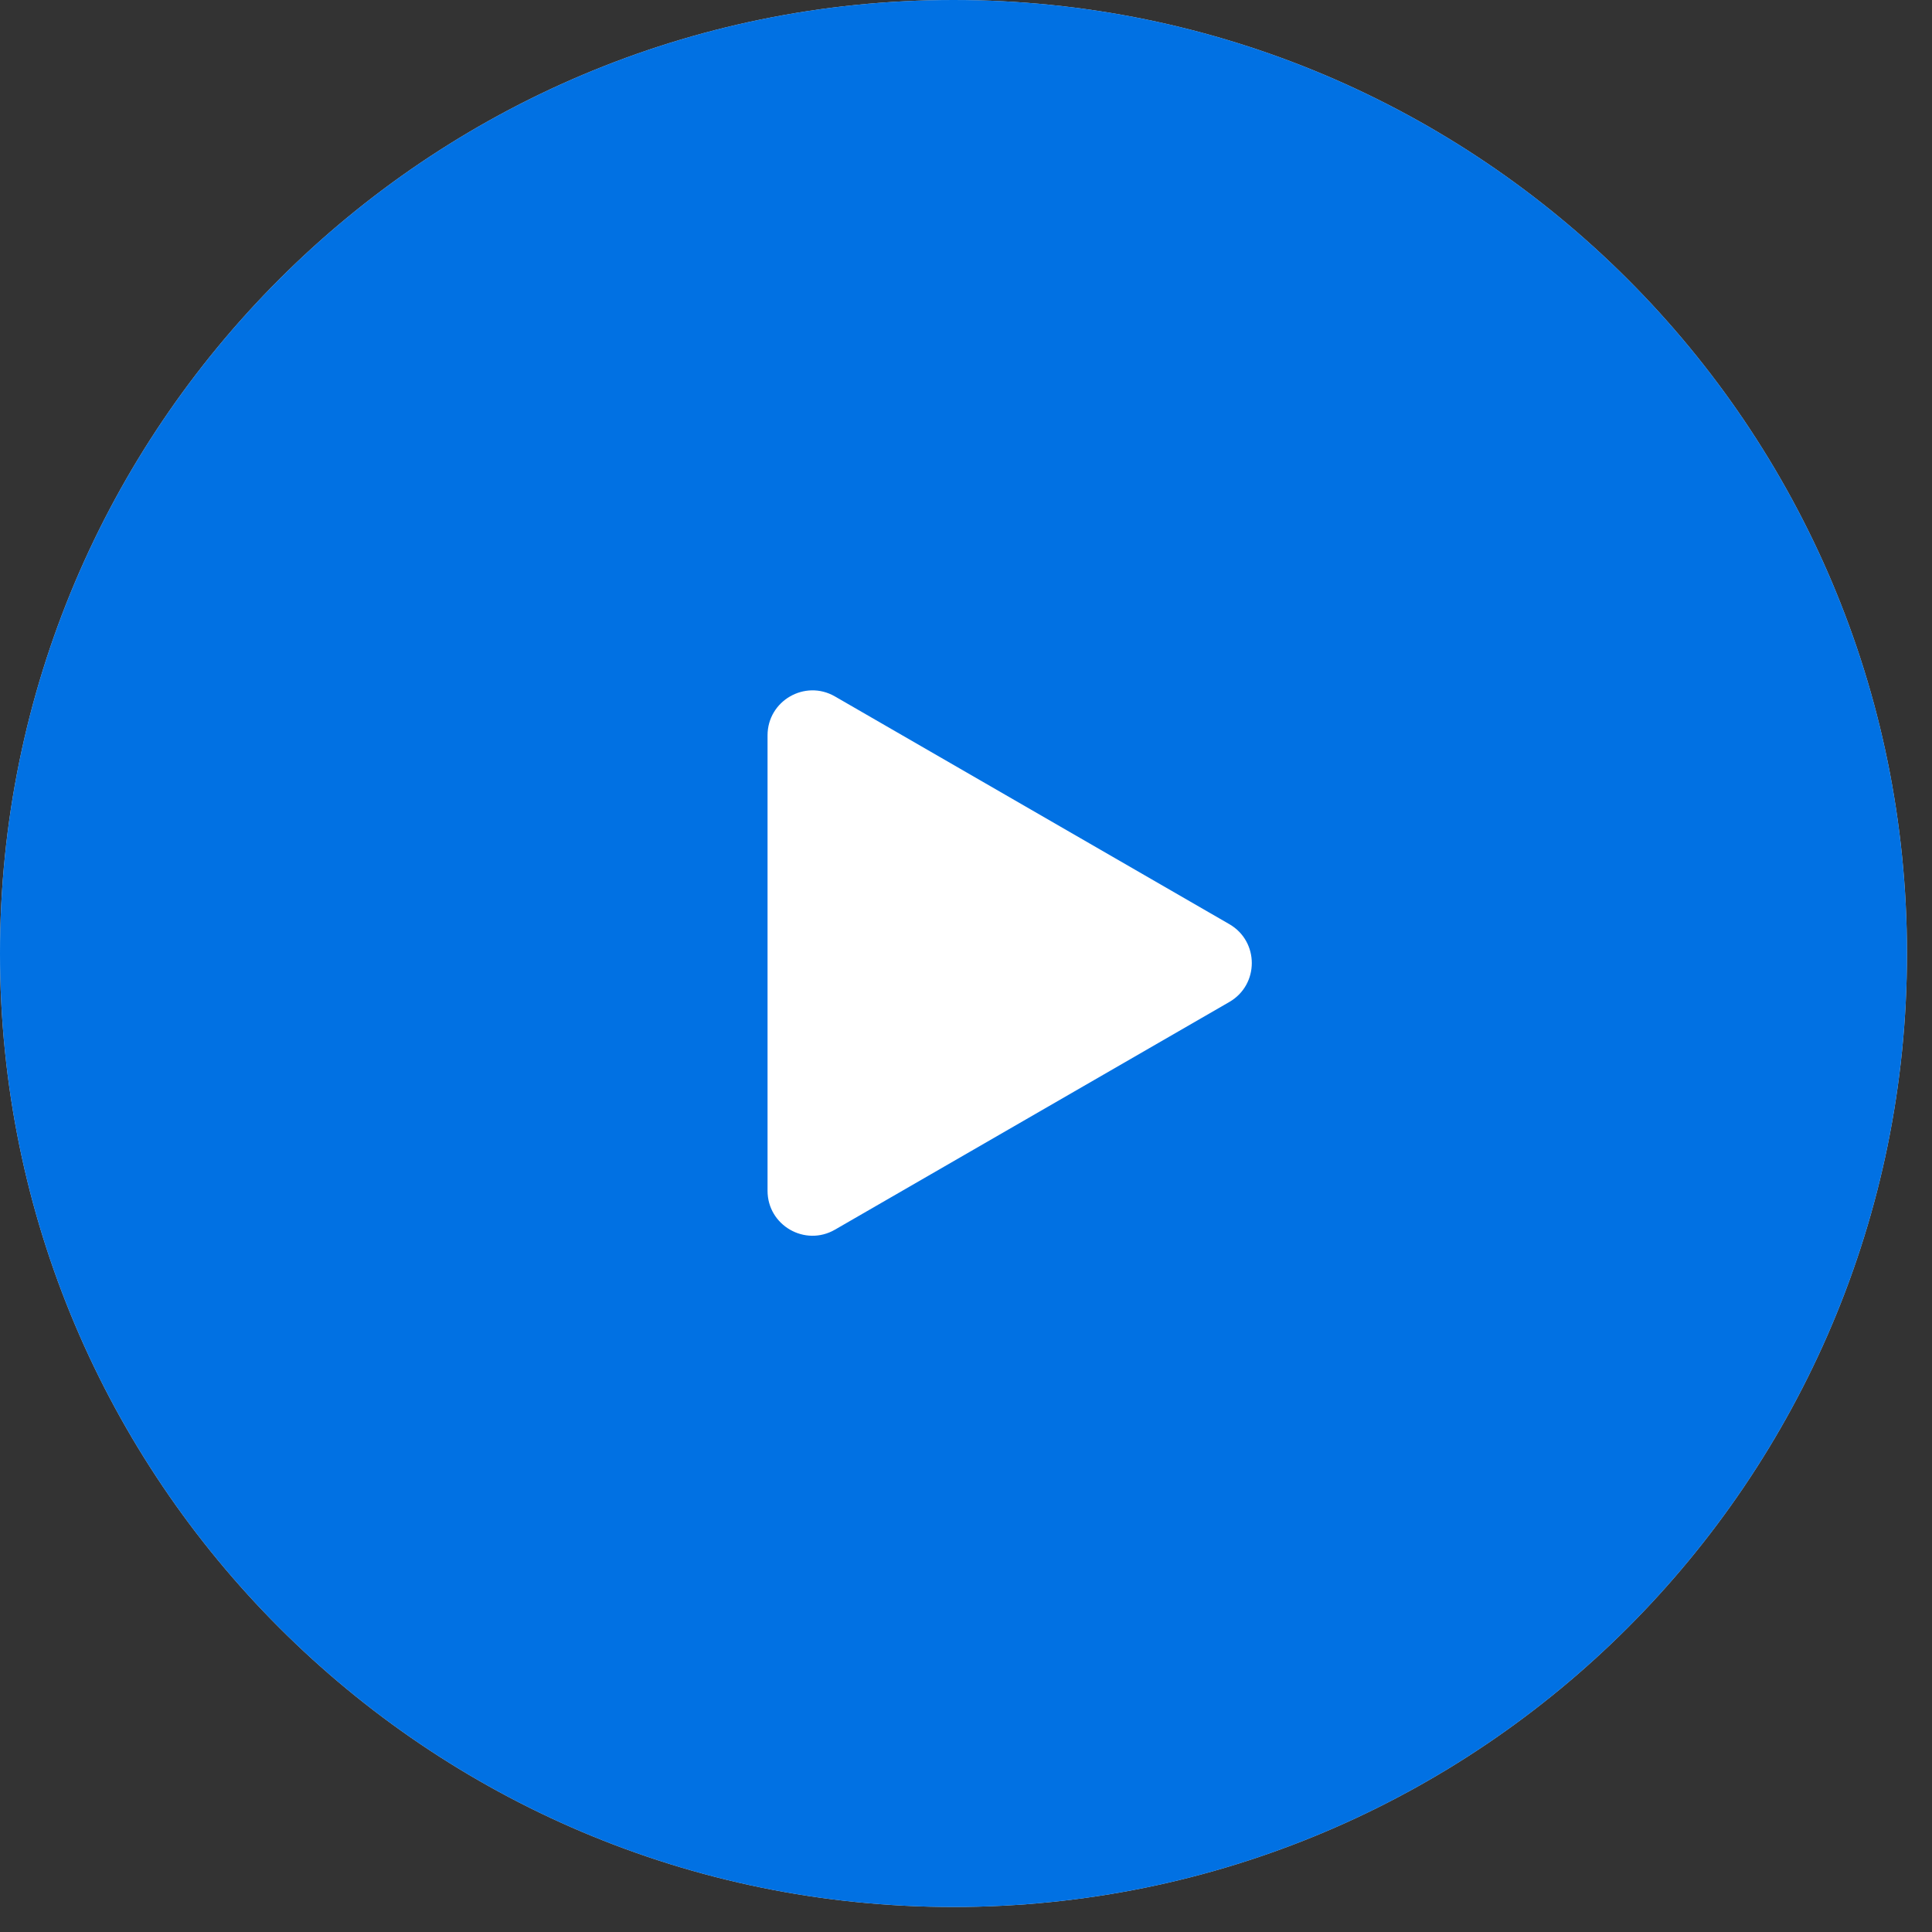
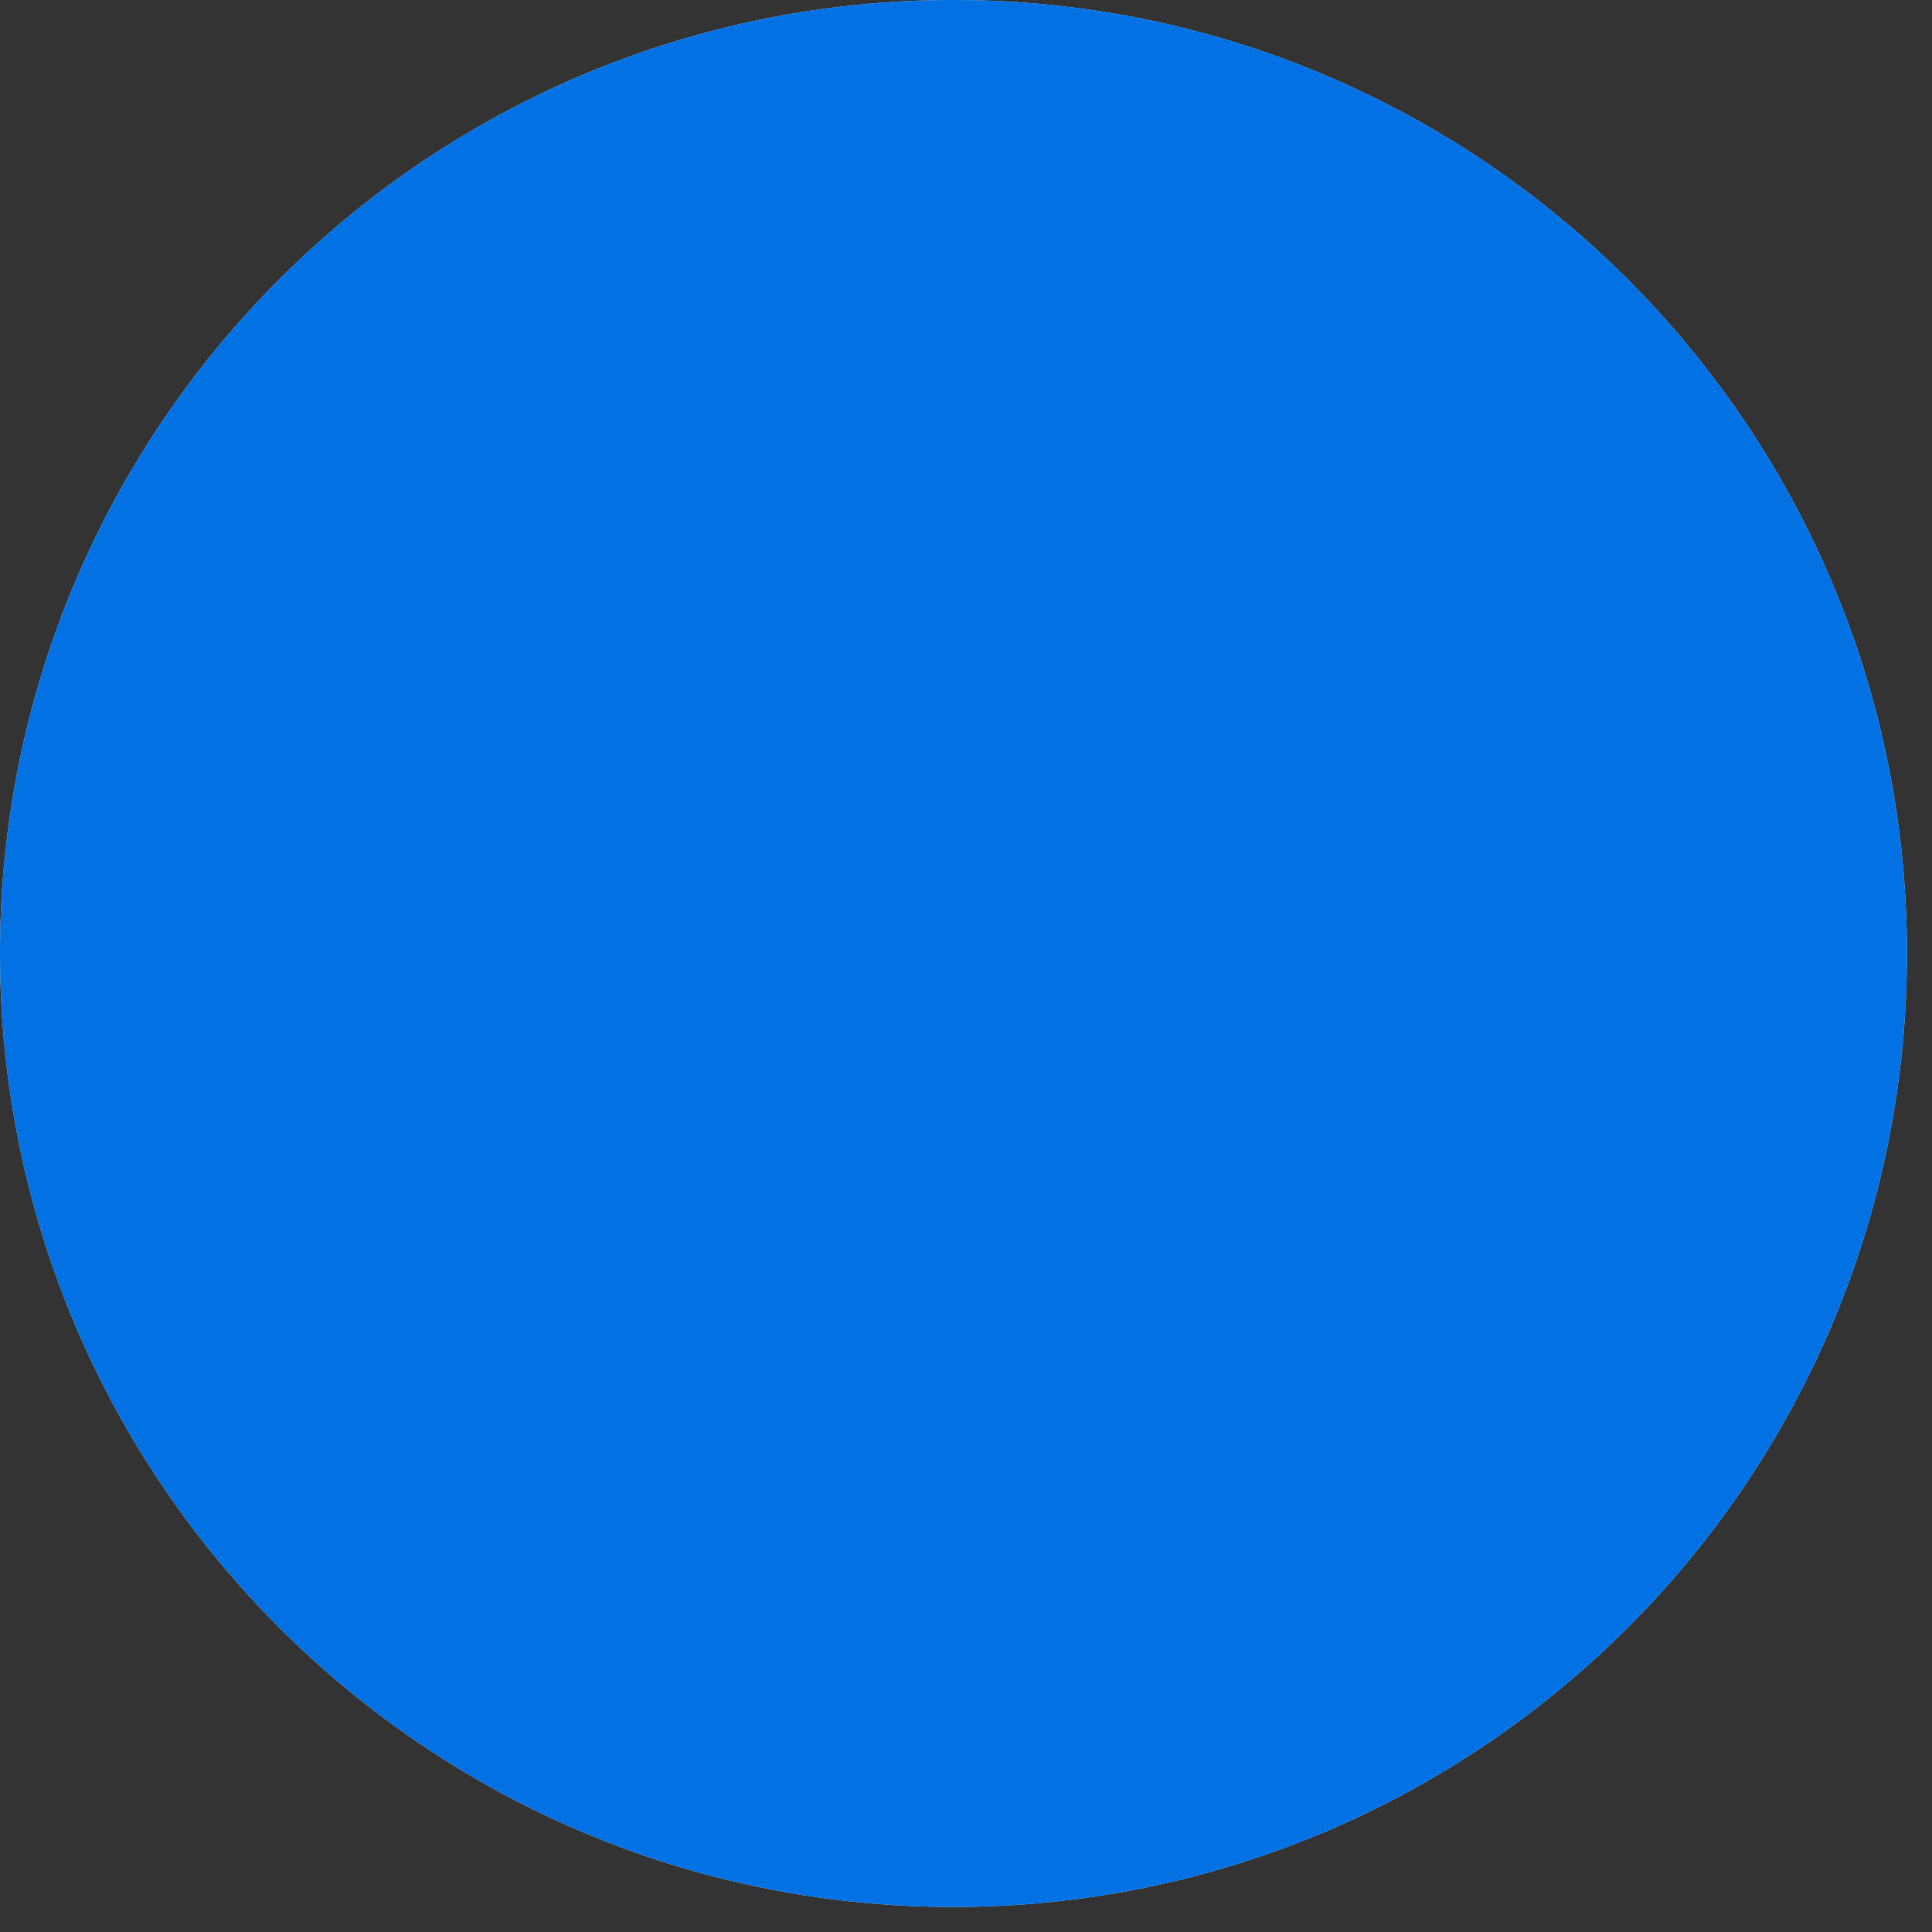
<svg xmlns="http://www.w3.org/2000/svg" width="82" height="82" viewBox="0 0 82 82" fill="none">
  <rect x="0" y="0" width="82" height="82" fill="#333333" stroke="none" />
  <path d="M40.469 80.938C62.82 80.938 80.938 62.82 80.938 40.469C80.938 18.119 62.82 0 40.469 0C18.119 0 0 18.119 0 40.469C0 62.82 18.119 80.938 40.469 80.938Z" fill="#D9D9D9" />
  <path d="M40.469 80.938C62.82 80.938 80.938 62.82 80.938 40.469C80.938 18.119 62.82 0 40.469 0C18.119 0 0 18.119 0 40.469C0 62.82 18.119 80.938 40.469 80.938Z" fill="#0171E3" />
-   <path d="M52.177 39.224C53.448 39.958 53.448 41.793 52.177 42.527L35.438 52.191C34.166 52.925 32.577 52.008 32.577 50.54V31.211C32.577 29.743 34.166 28.825 35.438 29.559L52.177 39.224Z" fill="white" />
</svg>